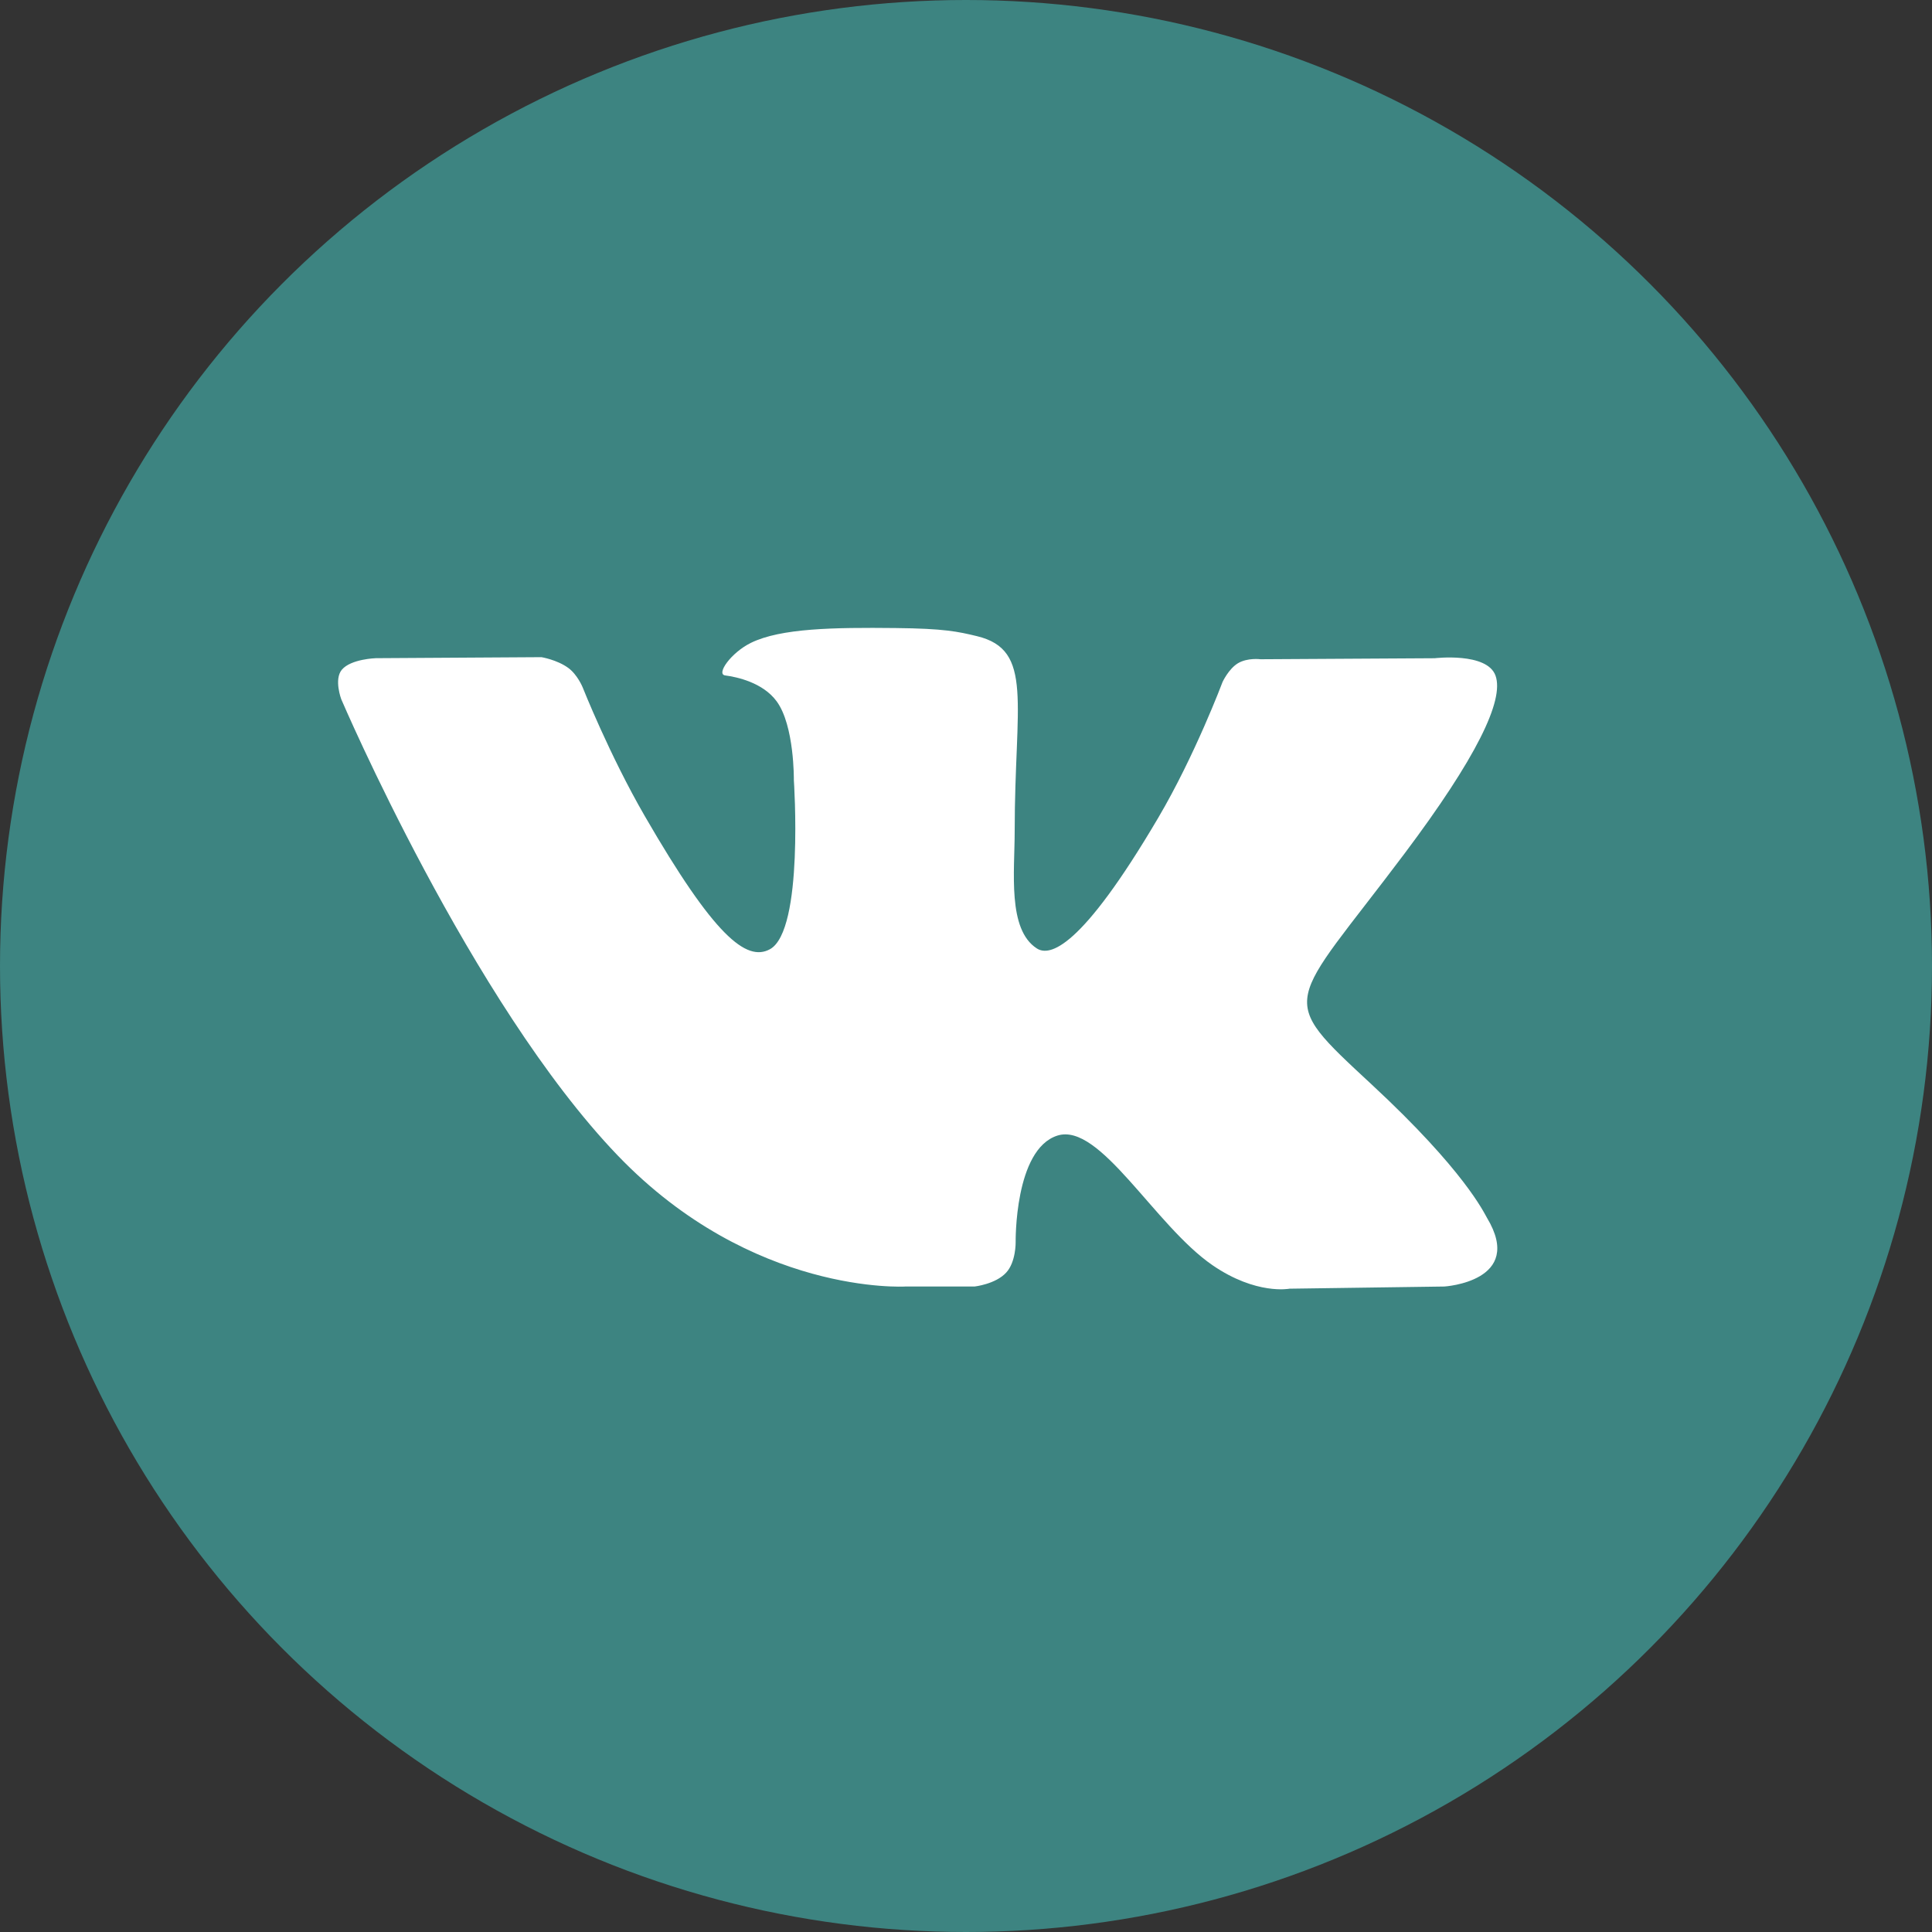
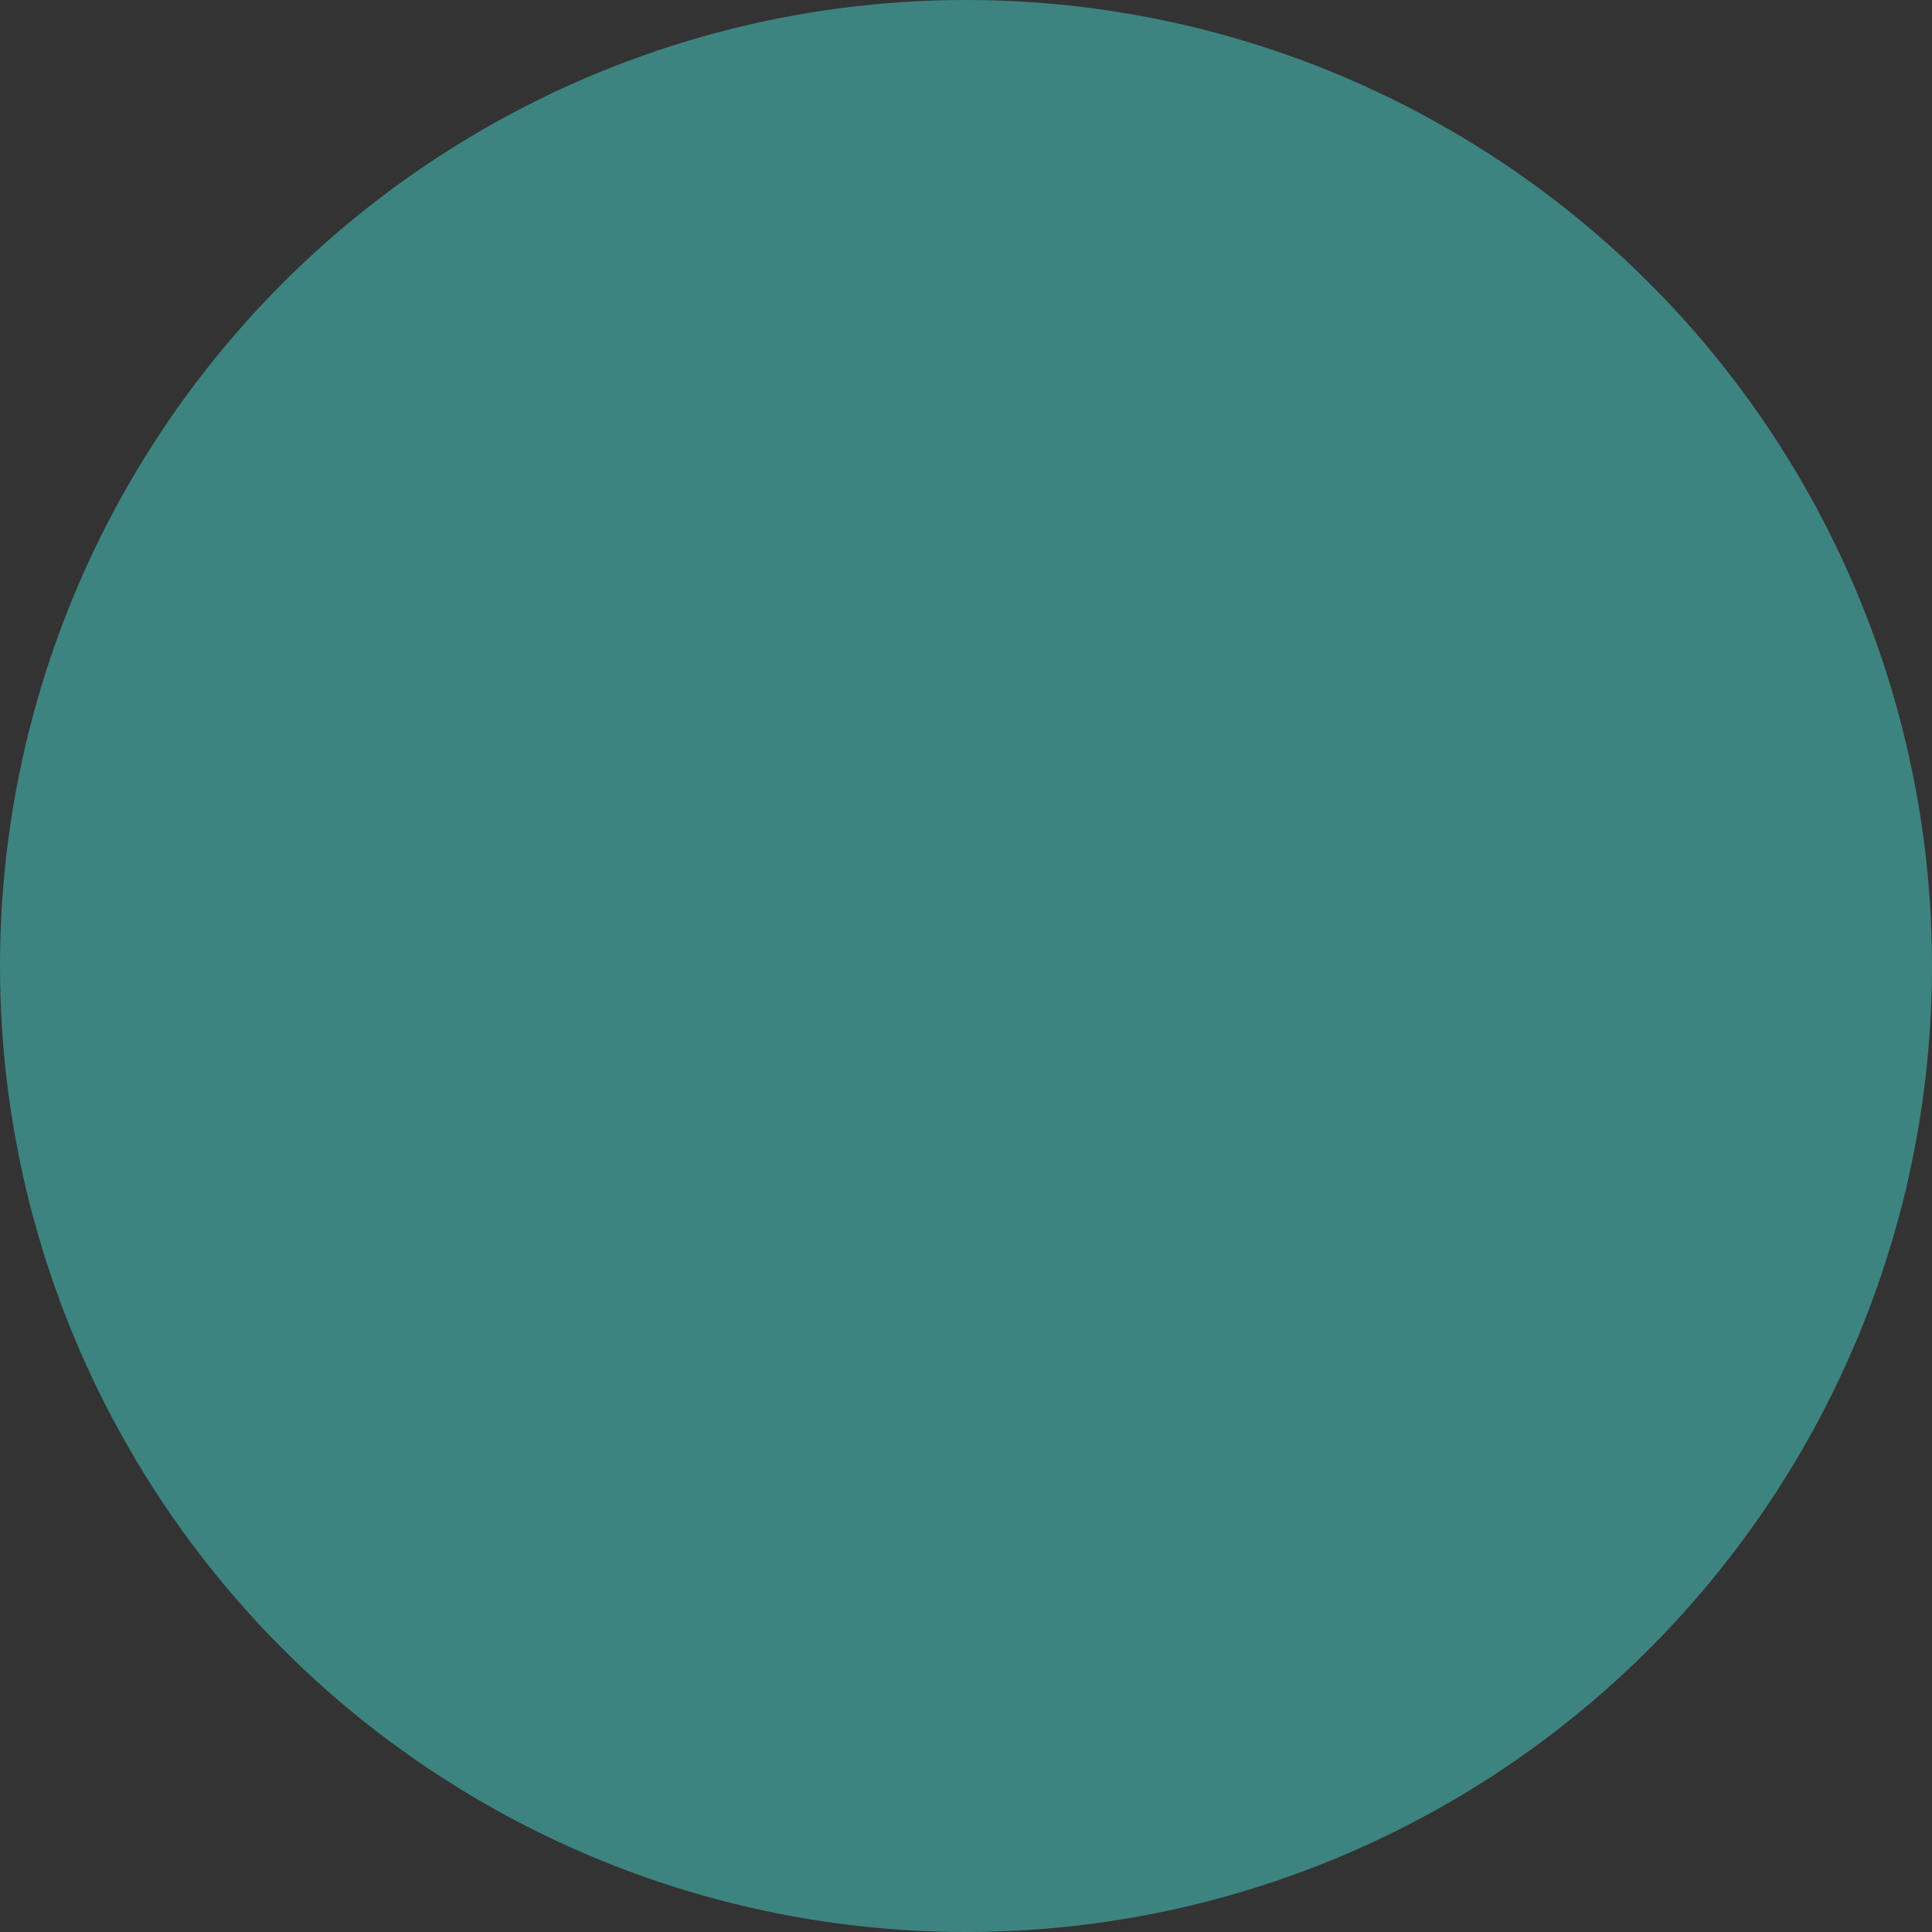
<svg xmlns="http://www.w3.org/2000/svg" width="40" height="40" viewBox="0 0 40 40" fill="none">
  <rect x="0" y="0" width="40" height="40" fill="#333333" stroke="none" />
  <circle cx="20" cy="20" r="20" fill="#3D8481" />
-   <path d="M30.786 25.213C30.722 25.105 30.323 24.238 28.402 22.456C26.392 20.59 26.662 20.893 29.084 17.666C30.558 15.701 31.148 14.501 30.963 13.988C30.788 13.499 29.703 13.628 29.703 13.628L26.097 13.649C26.097 13.649 25.83 13.613 25.63 13.732C25.437 13.849 25.312 14.119 25.312 14.119C25.312 14.119 24.741 15.64 23.979 16.933C22.372 19.662 21.728 19.806 21.466 19.636C20.855 19.242 21.008 18.049 21.008 17.203C21.008 14.558 21.409 13.456 20.227 13.171C19.834 13.076 19.546 13.013 18.542 13.003C17.255 12.989 16.165 13.007 15.548 13.309C15.137 13.51 14.82 13.958 15.014 13.984C15.252 14.015 15.793 14.129 16.079 14.519C16.45 15.022 16.436 16.153 16.436 16.153C16.436 16.153 16.649 19.266 15.94 19.653C15.452 19.918 14.784 19.377 13.352 16.9C12.618 15.632 12.063 14.23 12.063 14.23C12.063 14.23 11.957 13.969 11.766 13.829C11.535 13.66 11.211 13.606 11.211 13.606L7.782 13.627C7.782 13.627 7.267 13.642 7.078 13.865C6.91 14.065 7.065 14.476 7.065 14.476C7.065 14.476 9.75 20.757 12.789 23.923C15.578 26.826 18.743 26.636 18.743 26.636H20.177C20.177 26.636 20.611 26.588 20.831 26.349C21.035 26.13 21.028 25.719 21.028 25.719C21.028 25.719 20.999 23.794 21.893 23.511C22.774 23.232 23.905 25.371 25.104 26.195C26.01 26.817 26.698 26.681 26.698 26.681L29.904 26.636C29.904 26.636 31.581 26.532 30.786 25.213Z" fill="white" />
</svg>